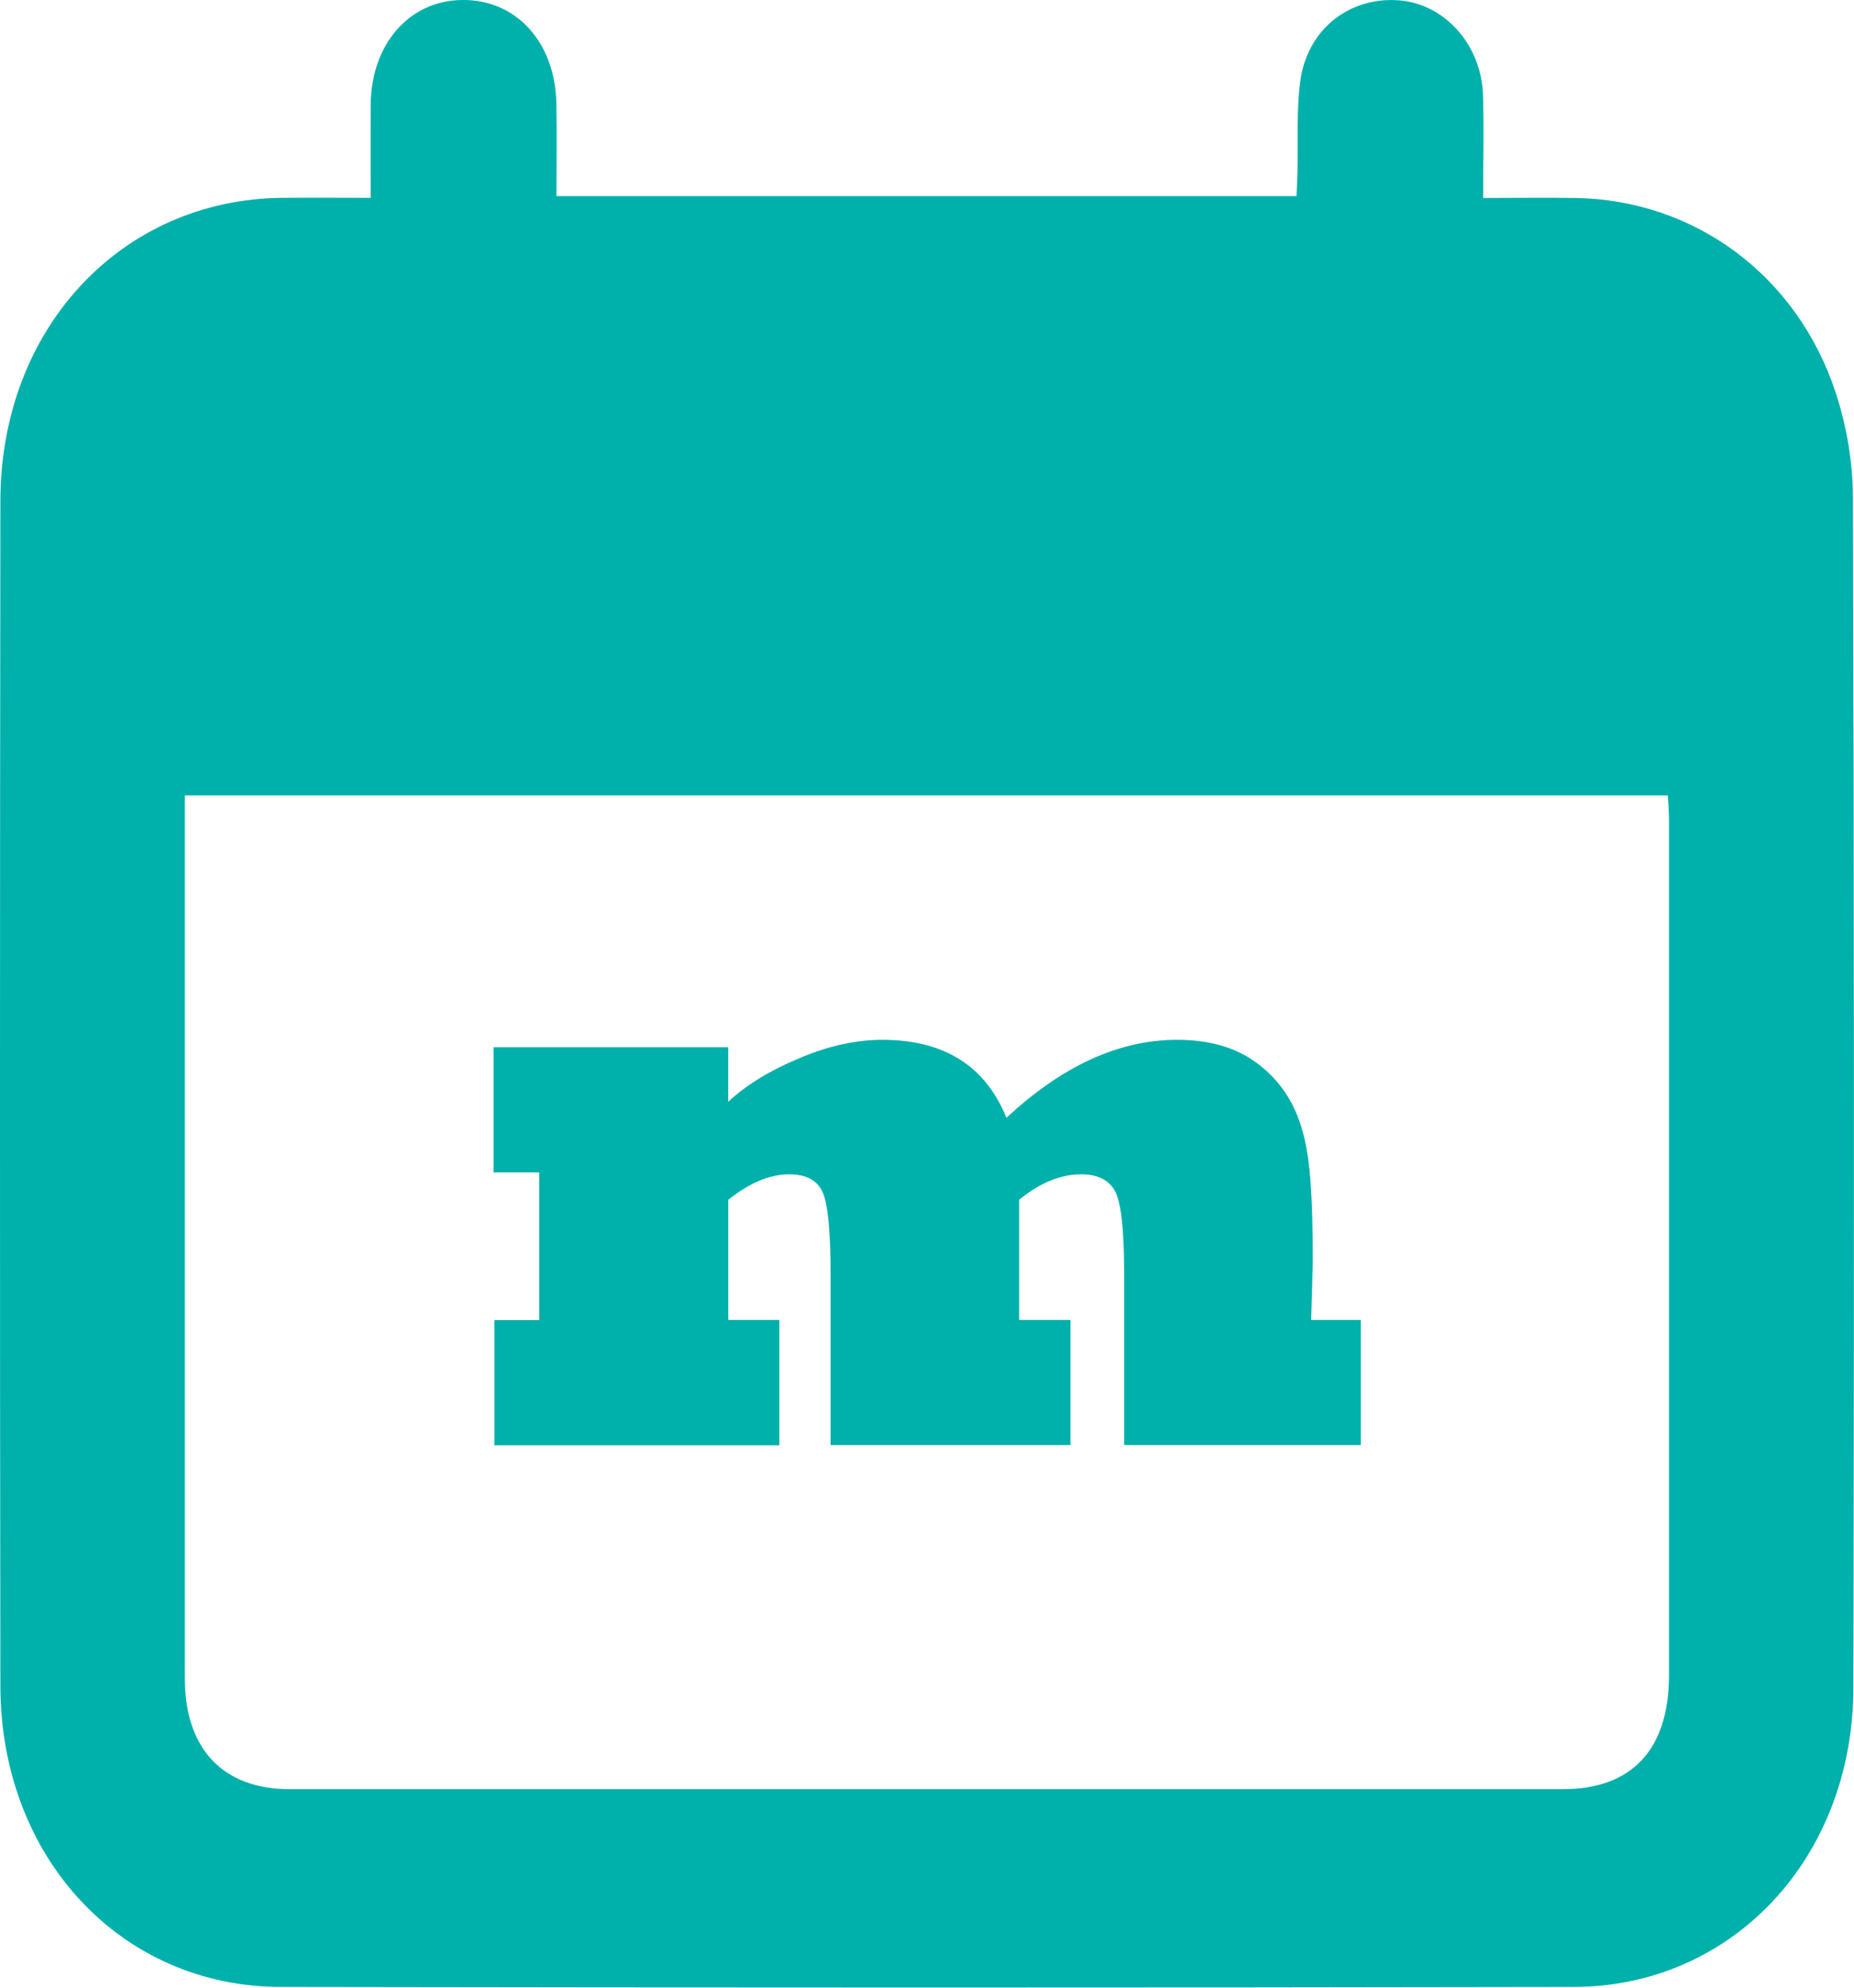
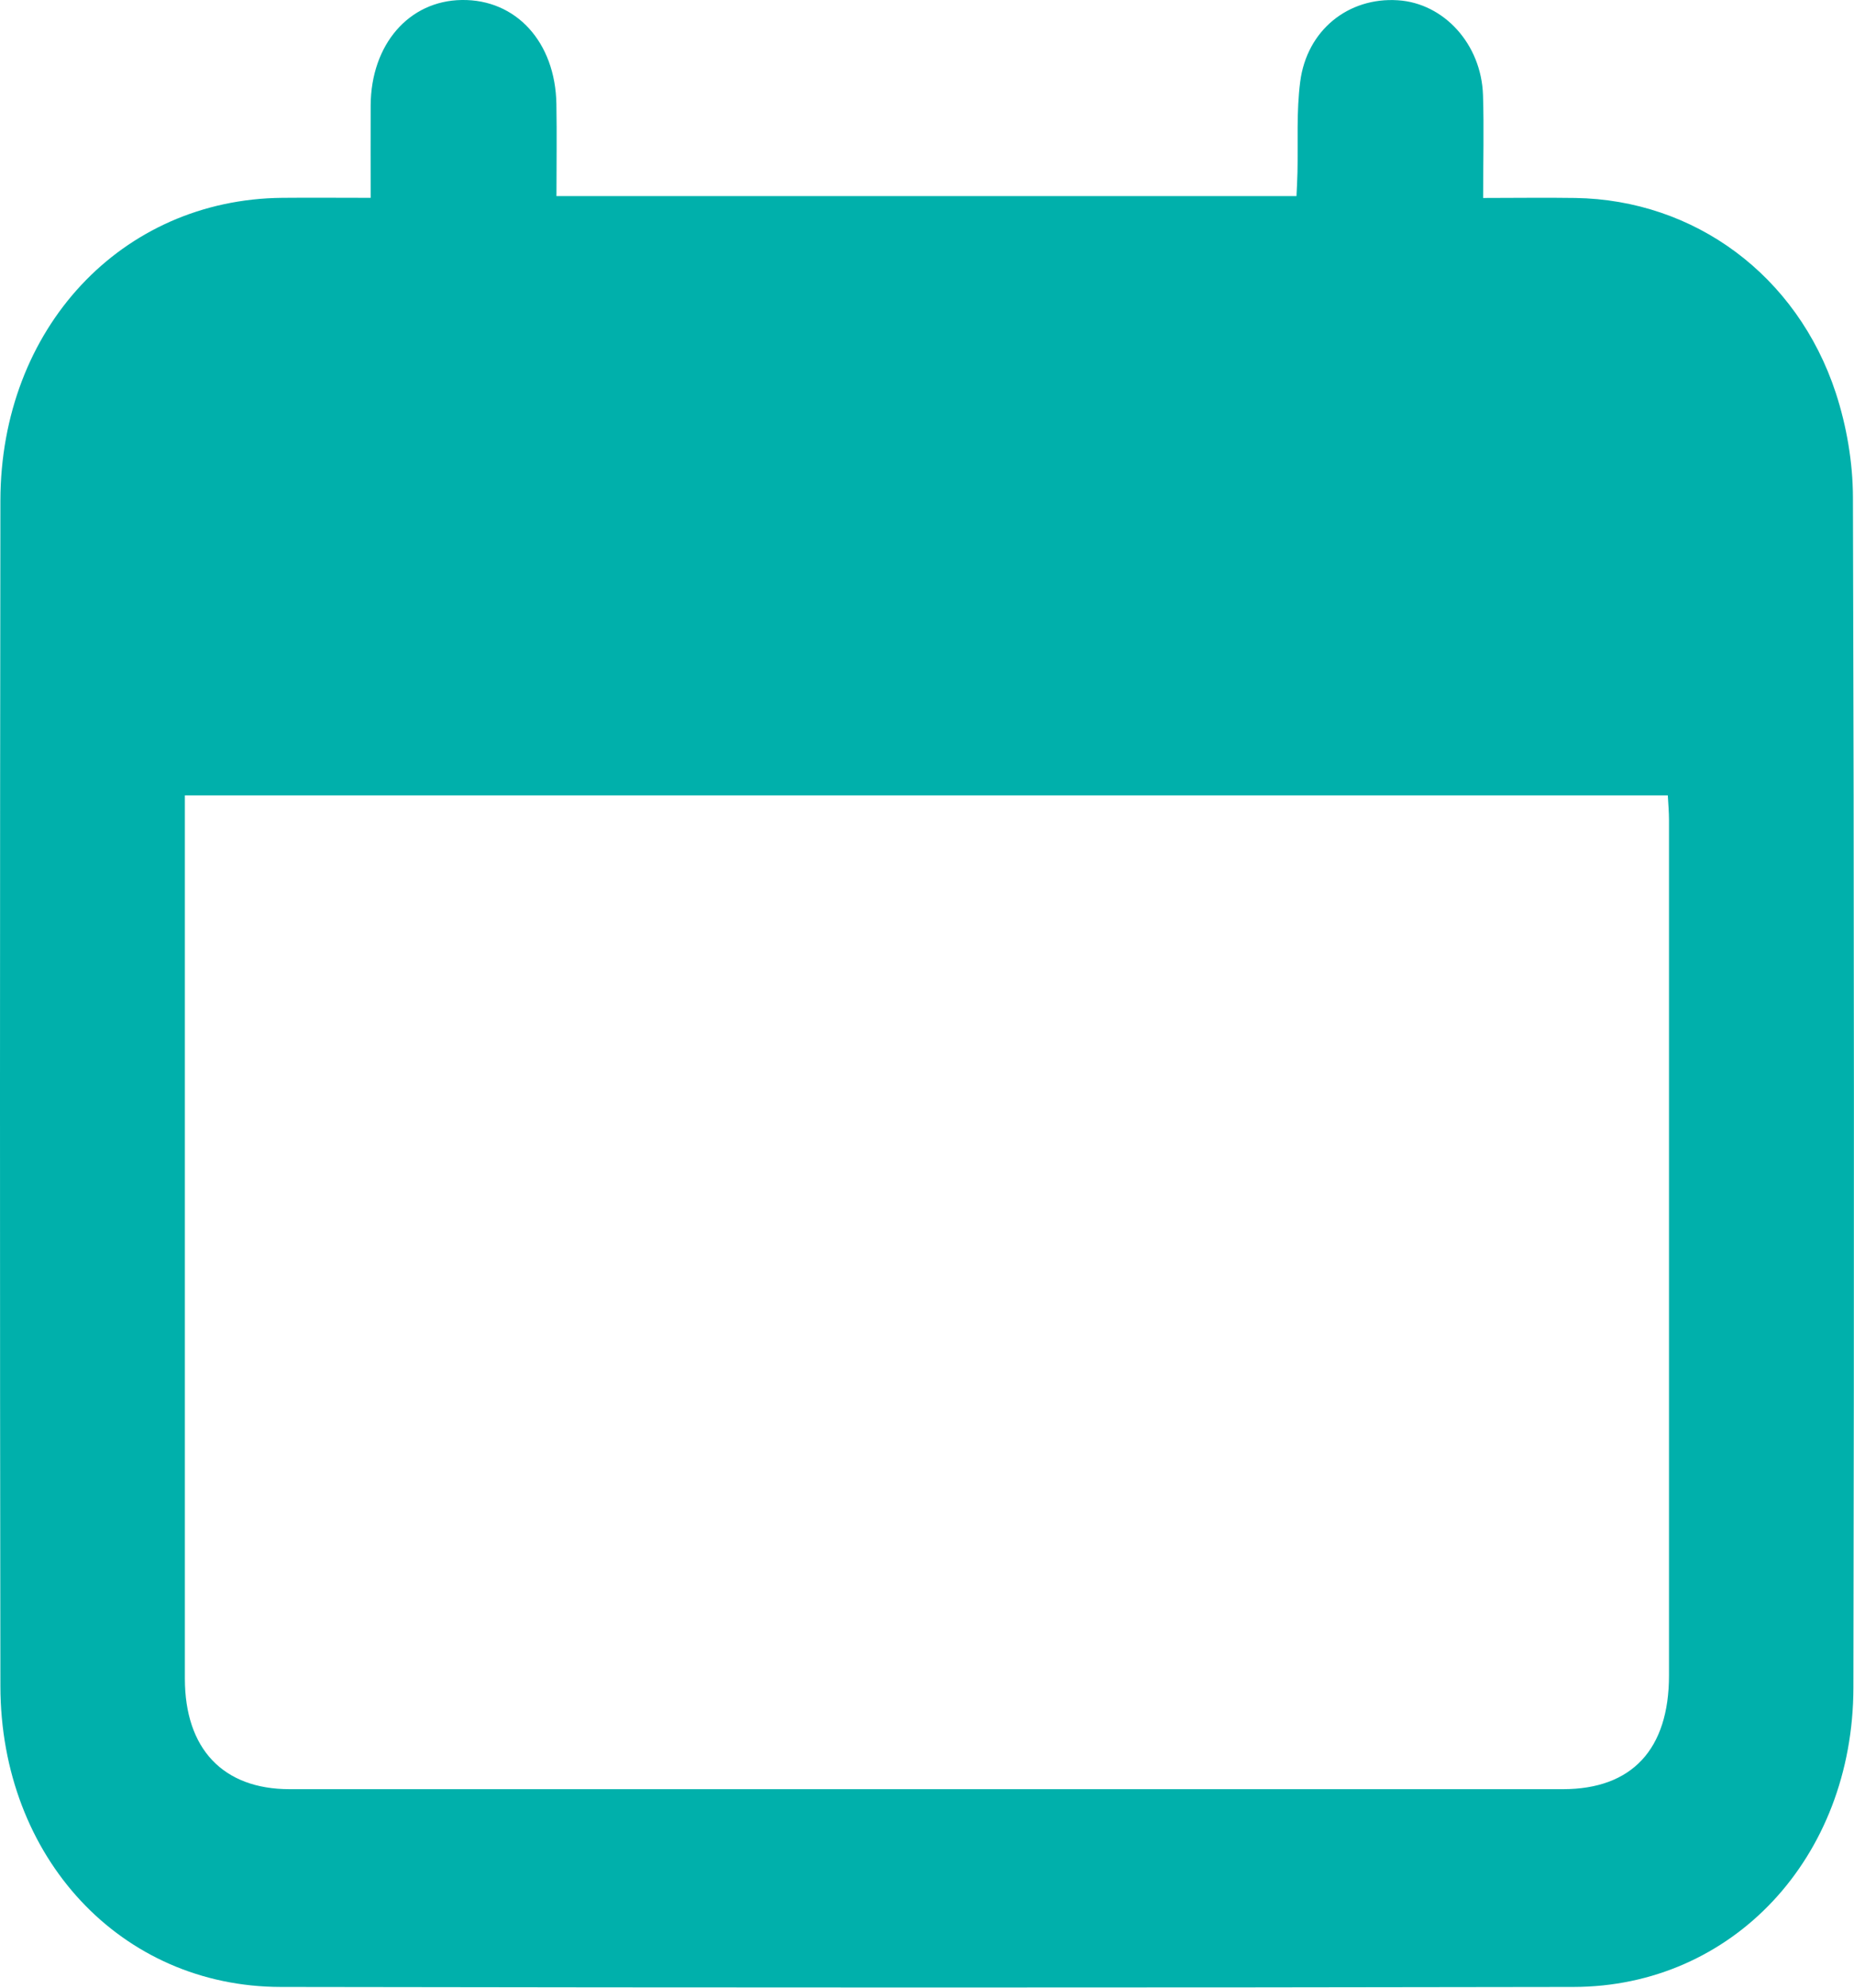
<svg xmlns="http://www.w3.org/2000/svg" width="28" height="30" viewBox="0 0 28 30" fill="none">
  <g clip-path="url(#clip0_5834_26030)">
    <path d="M5.598 2.986C5.598 2.497 5.596 2.042 5.598 1.588C5.604 0.671 6.175 0.011 6.974 -0C7.794 -0.012 8.387 0.635 8.403 1.57C8.411 2.024 8.404 2.48 8.404 2.96H19.58C19.585 2.849 19.592 2.727 19.595 2.603C19.605 2.147 19.578 1.685 19.636 1.236C19.736 0.454 20.364 -0.044 21.111 0.004C21.808 0.048 22.372 0.667 22.397 1.435C22.413 1.936 22.399 2.438 22.399 2.988C22.88 2.988 23.336 2.981 23.791 2.988C25.59 3.016 27.14 4.152 27.725 5.93C27.888 6.429 27.983 6.979 27.984 7.508C28.002 13.497 28.003 19.485 27.991 25.473C27.986 28.04 26.165 29.985 23.765 29.989C17.258 30.001 10.75 30 4.243 29.989C1.828 29.987 0.011 28.038 0.006 25.451C-0.003 19.487 -0.001 13.521 0.006 7.556C0.01 4.955 1.835 3.008 4.263 2.986C4.696 2.982 5.132 2.986 5.599 2.986H5.598ZM2.792 12.006C2.792 12.151 2.792 12.255 2.792 12.358C2.792 16.683 2.791 21.009 2.792 25.334C2.792 26.396 3.369 27.004 4.373 27.004C10.783 27.005 17.194 27.004 23.604 27.004C24.646 27.004 25.206 26.404 25.206 25.286C25.207 20.984 25.206 16.682 25.206 12.38C25.206 12.257 25.195 12.133 25.188 12.005H2.792V12.006Z" fill="#00B0AB" />
-     <path d="M11.767 21.813H7.466V19.925H8.144V17.695H7.454V15.806H10.998V16.629C11.269 16.377 11.625 16.158 12.068 15.973C12.505 15.787 12.925 15.694 13.326 15.694C14.257 15.694 14.882 16.087 15.2 16.871C16.042 16.087 16.9 15.694 17.776 15.694C18.256 15.694 18.65 15.805 18.959 16.028C19.276 16.255 19.499 16.558 19.628 16.932C19.759 17.32 19.826 17.758 19.826 19.059L19.802 19.922H20.551V21.81H16.978V19.228C16.978 18.555 16.93 18.136 16.836 17.971C16.742 17.806 16.573 17.724 16.327 17.724C16.017 17.724 15.705 17.852 15.392 18.108V19.922H16.167V21.81H12.544V19.241C12.544 18.58 12.503 18.16 12.419 17.984C12.337 17.81 12.168 17.724 11.916 17.724C11.627 17.724 11.32 17.852 10.999 18.108V19.922H11.77V21.81L11.767 21.813Z" fill="#00B0AB" />
  </g>
  <defs>
    <clipPath id="clip0_5834_26030">
      <rect width="28" height="30" fill="white" />
    </clipPath>
  </defs>
</svg>